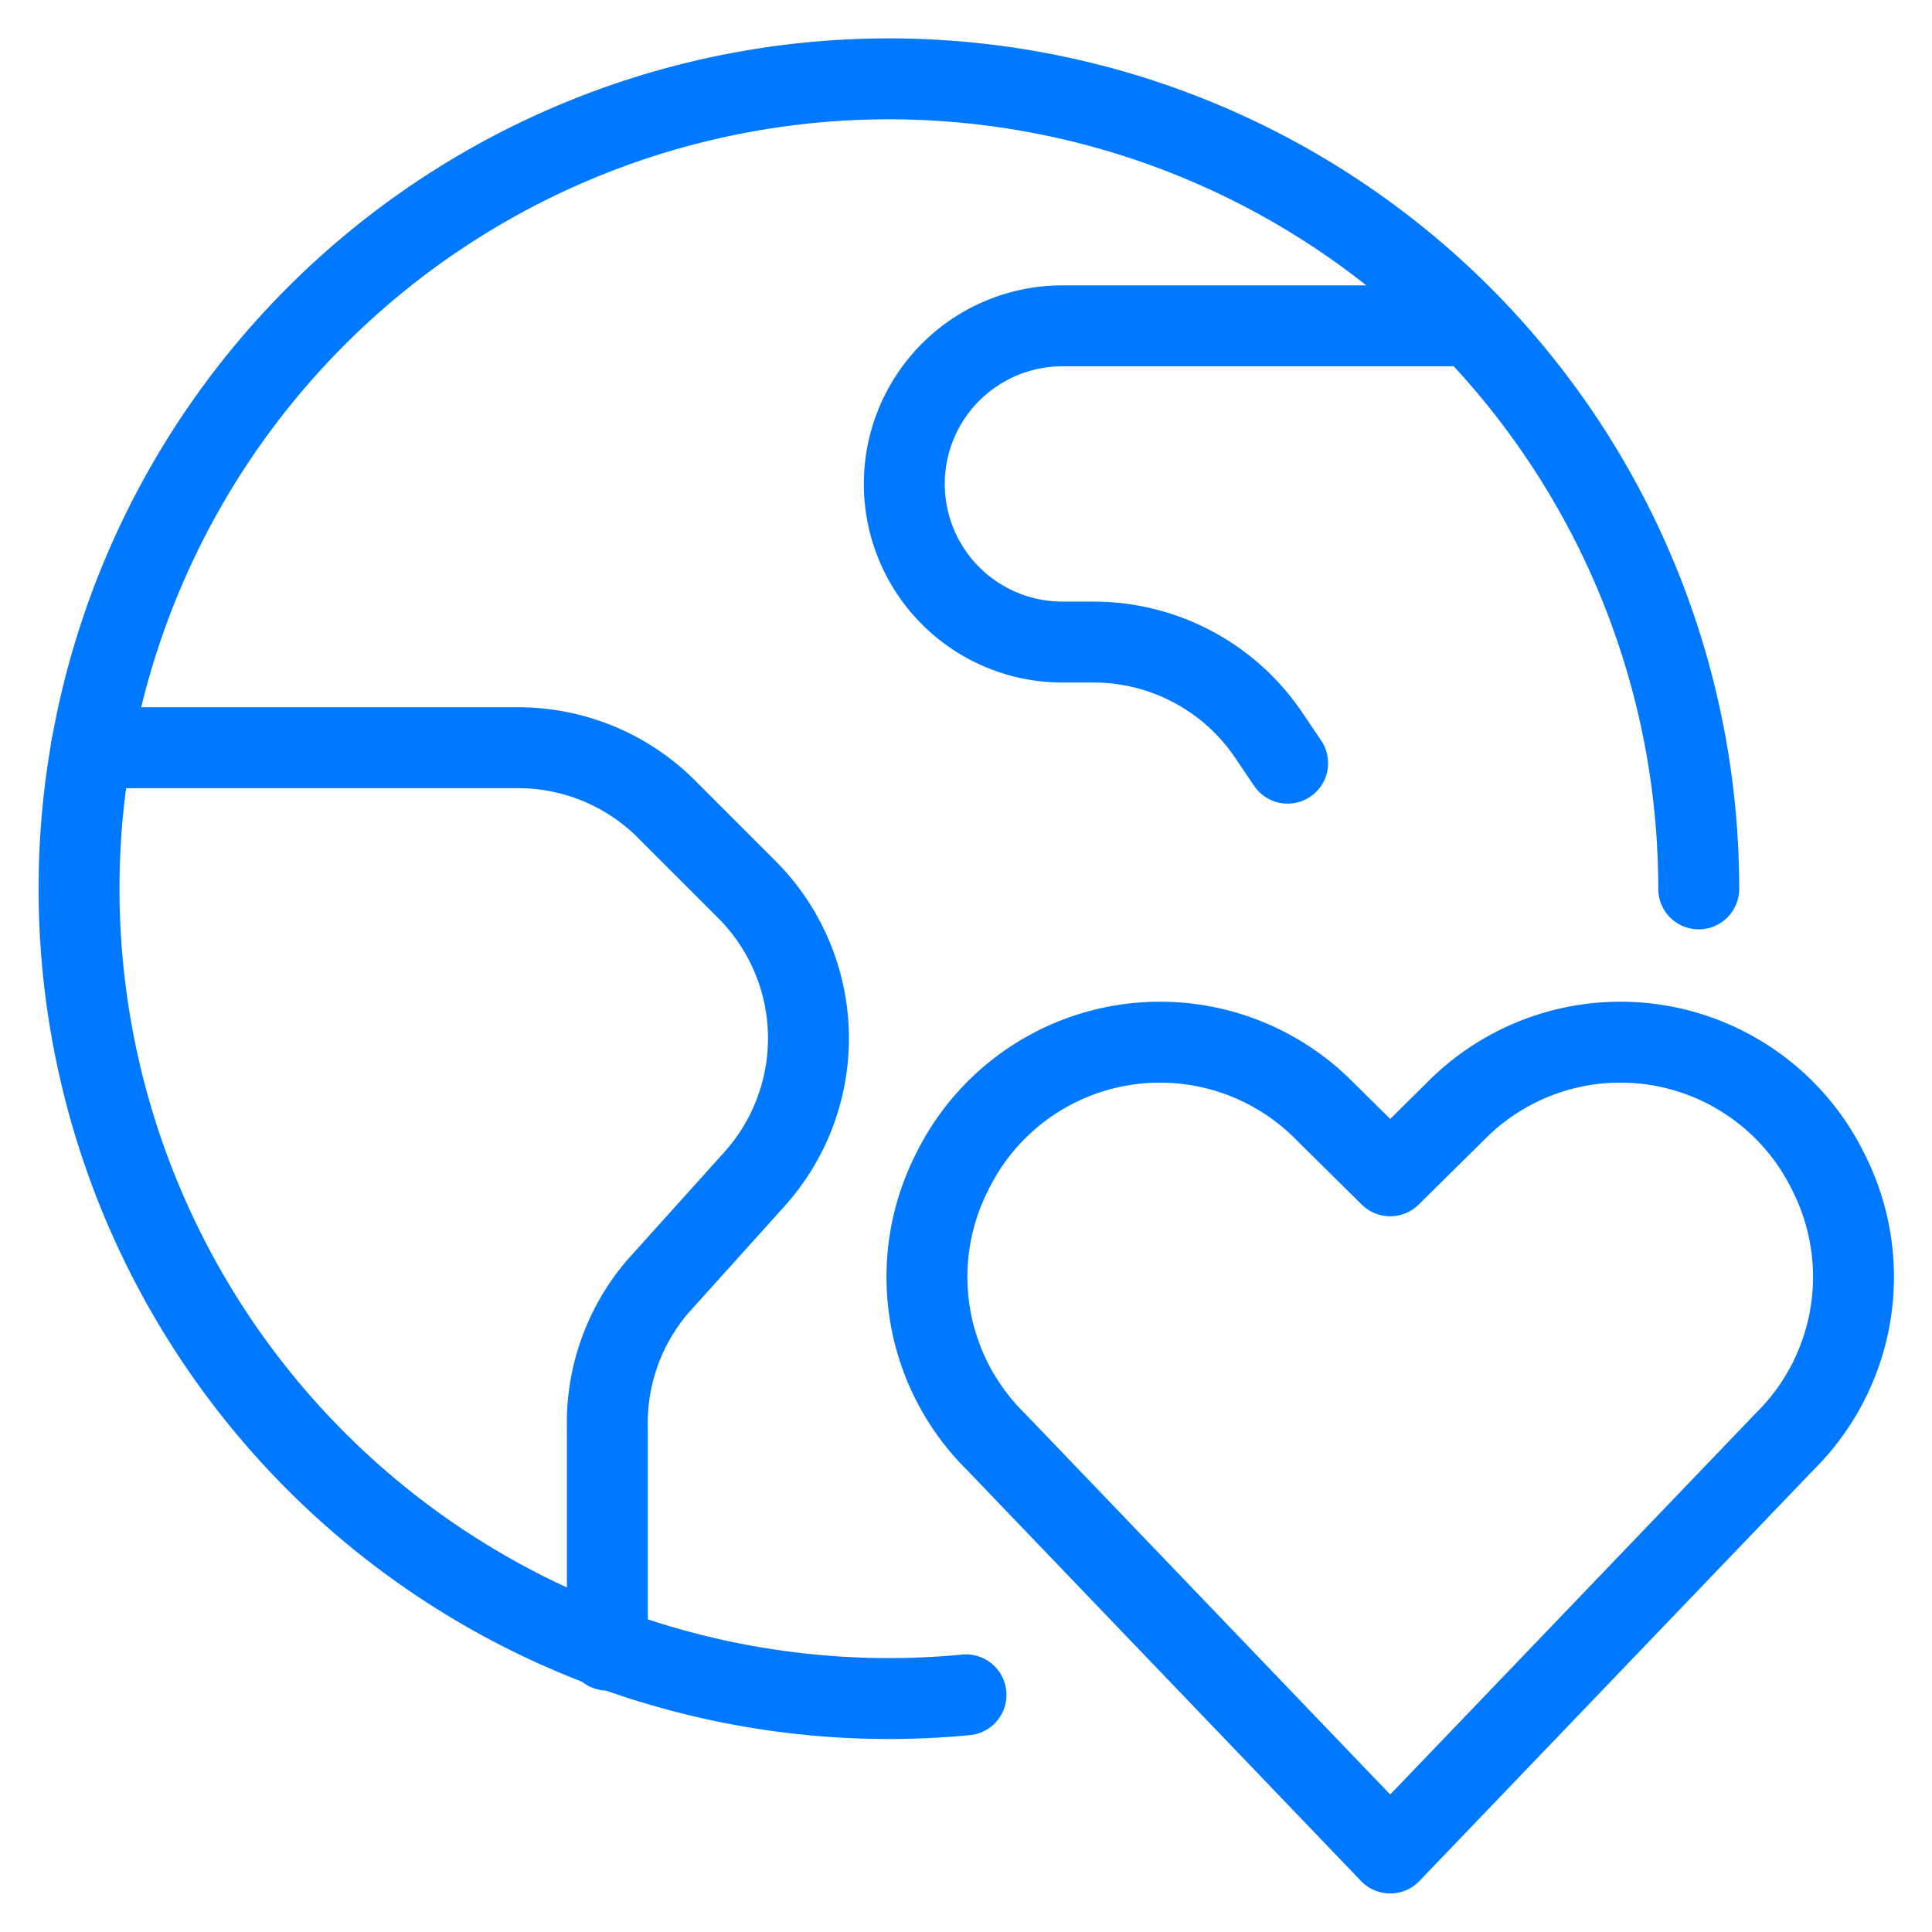
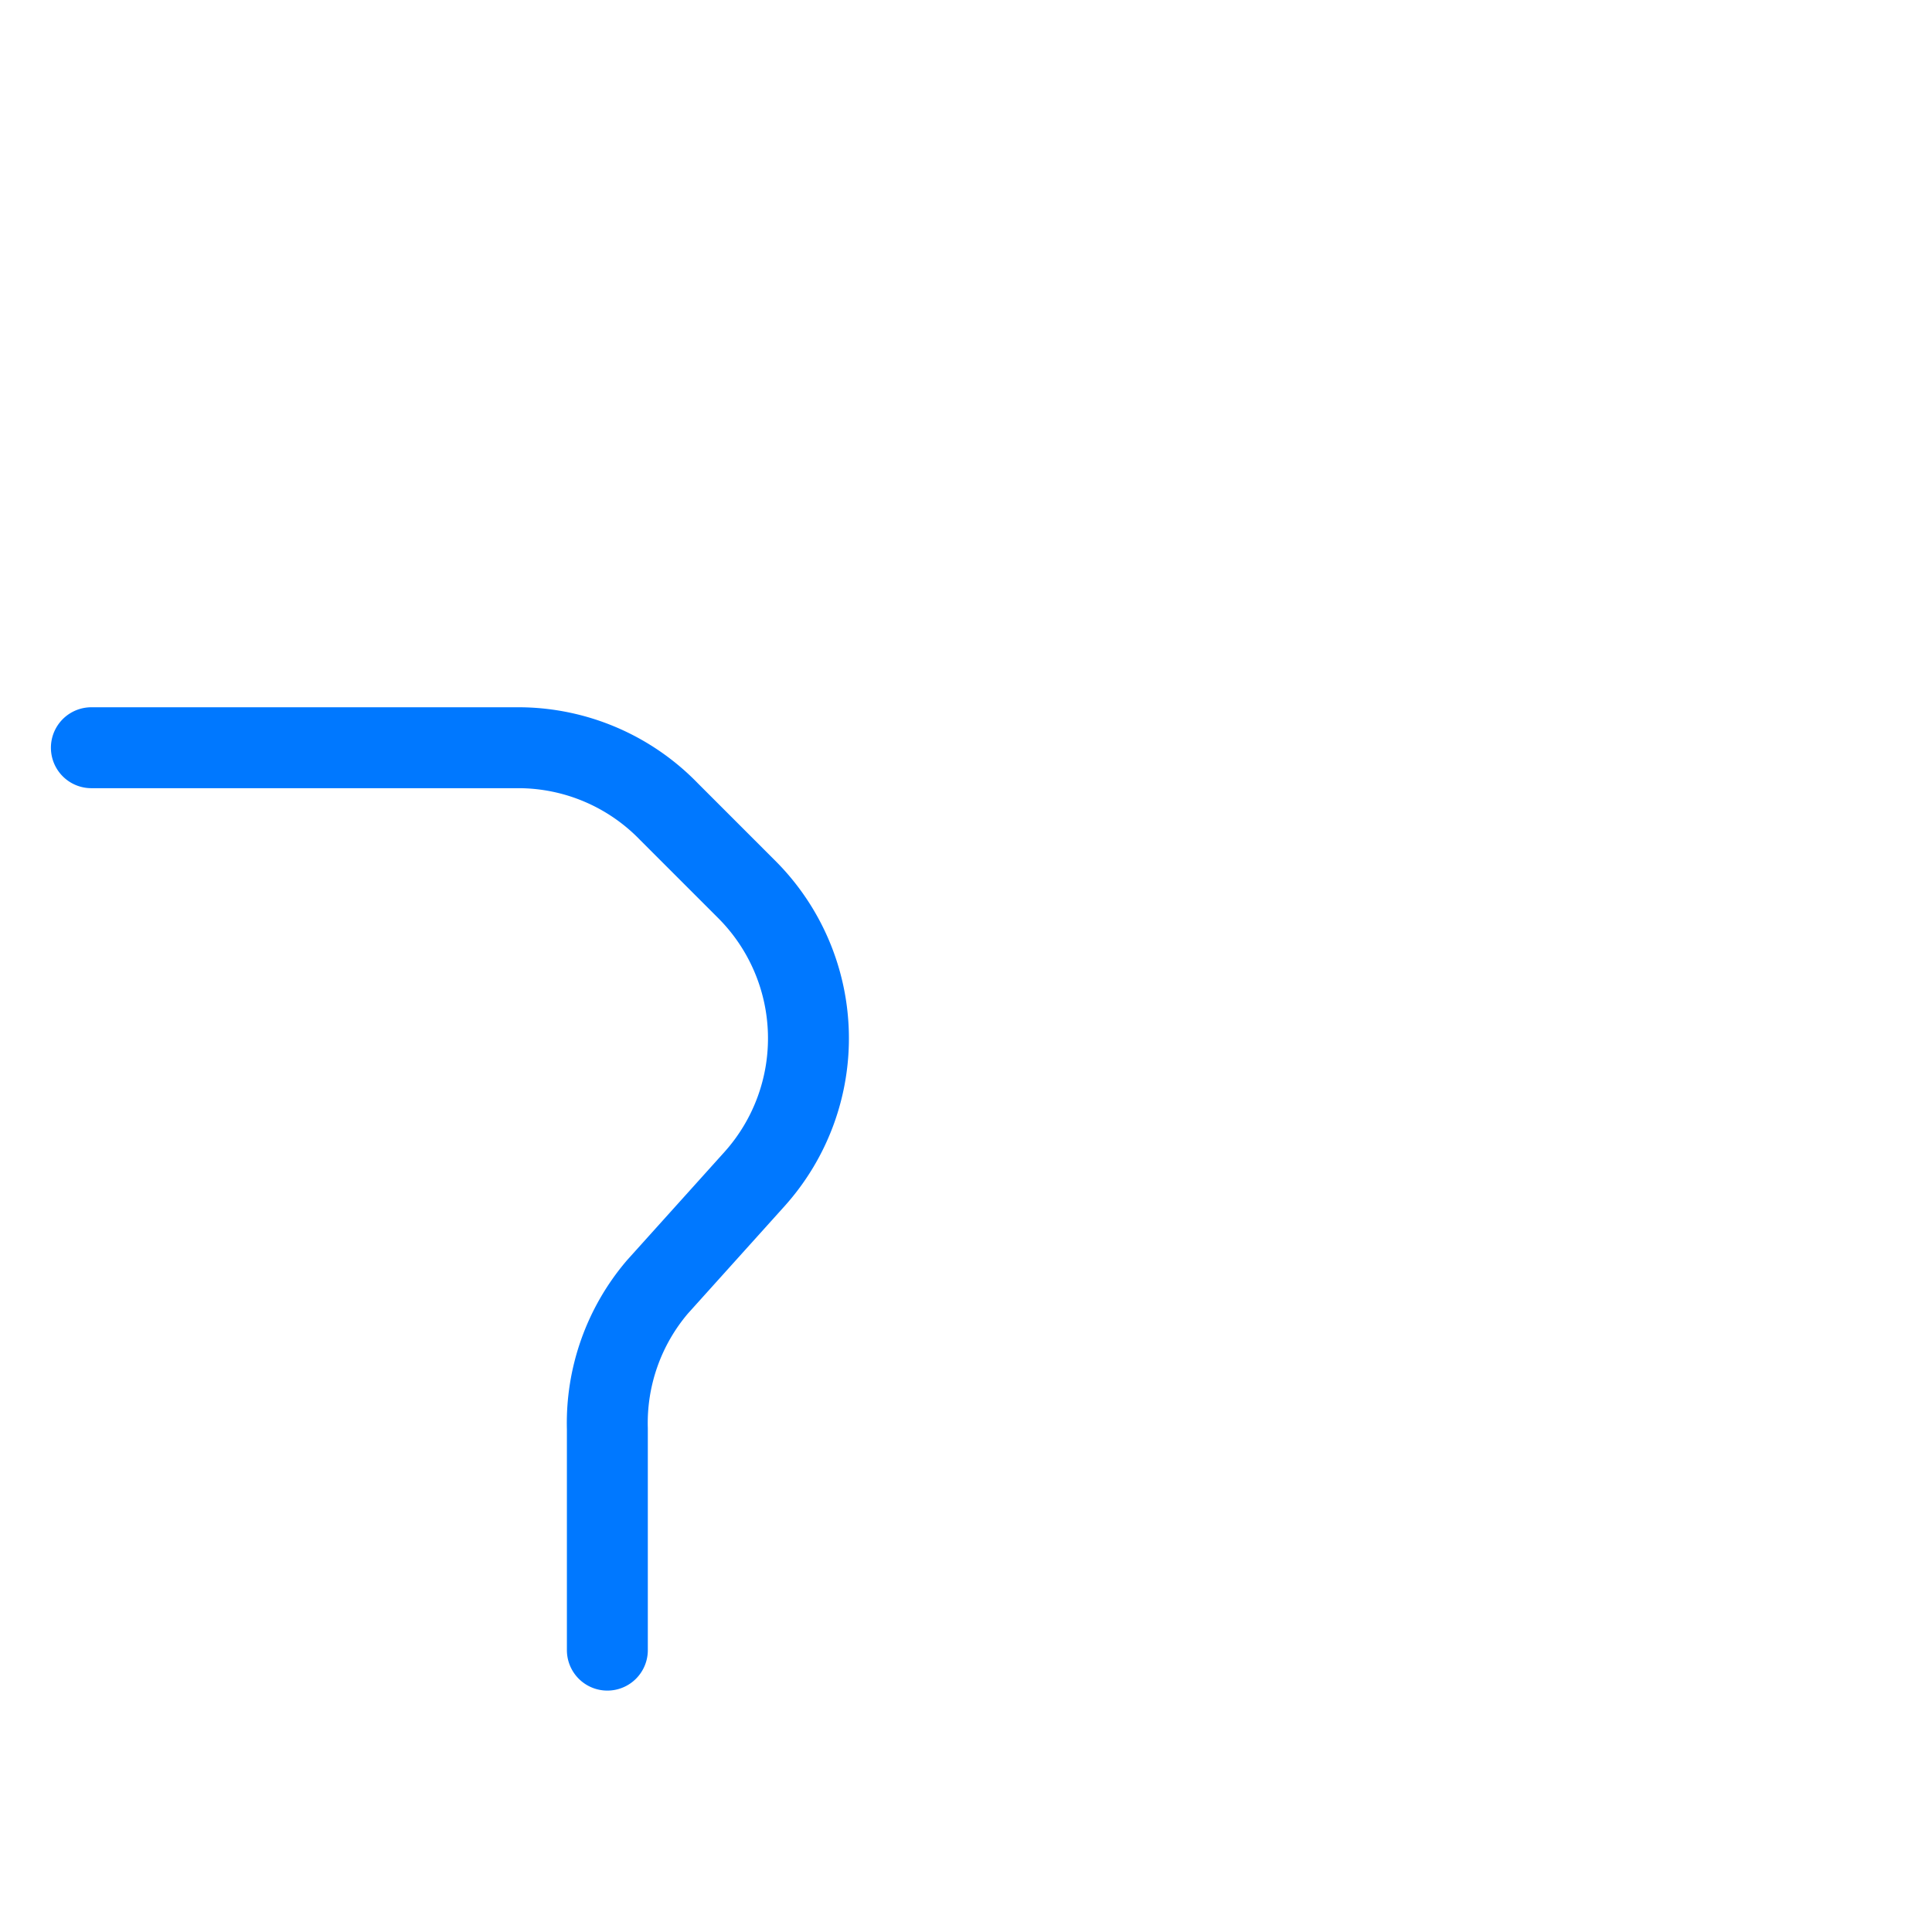
<svg xmlns="http://www.w3.org/2000/svg" viewBox="-4 -4 191 191" height="191" width="191">
  <g>
-     <path d="m133.438 179.188 -38.964 -40.641a22.875 22.875 0 0 1 -4.346 -26.688h0a22.875 22.875 0 0 1 36.905 -5.947l6.405 6.329 6.405 -6.329a22.875 22.875 0 0 1 36.905 5.947h0a22.875 22.875 0 0 1 -4.346 26.688Z" fill="none" stroke="#0078ff" stroke-linecap="round" stroke-linejoin="round" stroke-width="8" />
    <g>
-       <path d="M91.5 163.556A80.062 80.062 0 1 1 163.938 83.875" fill="none" stroke="#0078ff" stroke-linecap="round" stroke-linejoin="round" stroke-width="8" />
      <path d="M5.033 69.921h42.319a20.74 20.74 0 0 1 14.793 6.329l7.625 7.625a20.816 20.816 0 0 1 0.839 28.67L61 123.22A20.74 20.74 0 0 0 56.044 137.25v21.884" fill="none" stroke="#0078ff" stroke-linecap="round" stroke-linejoin="round" stroke-width="8" />
-       <path d="M141.368 28.213h-40.336a15.631 15.631 0 1 0 0 31.262h2.974A20.893 20.893 0 0 1 121.39 68.625l1.906 2.821" fill="none" stroke="#0078ff" stroke-linecap="round" stroke-linejoin="round" stroke-width="8" />
    </g>
  </g>
</svg>